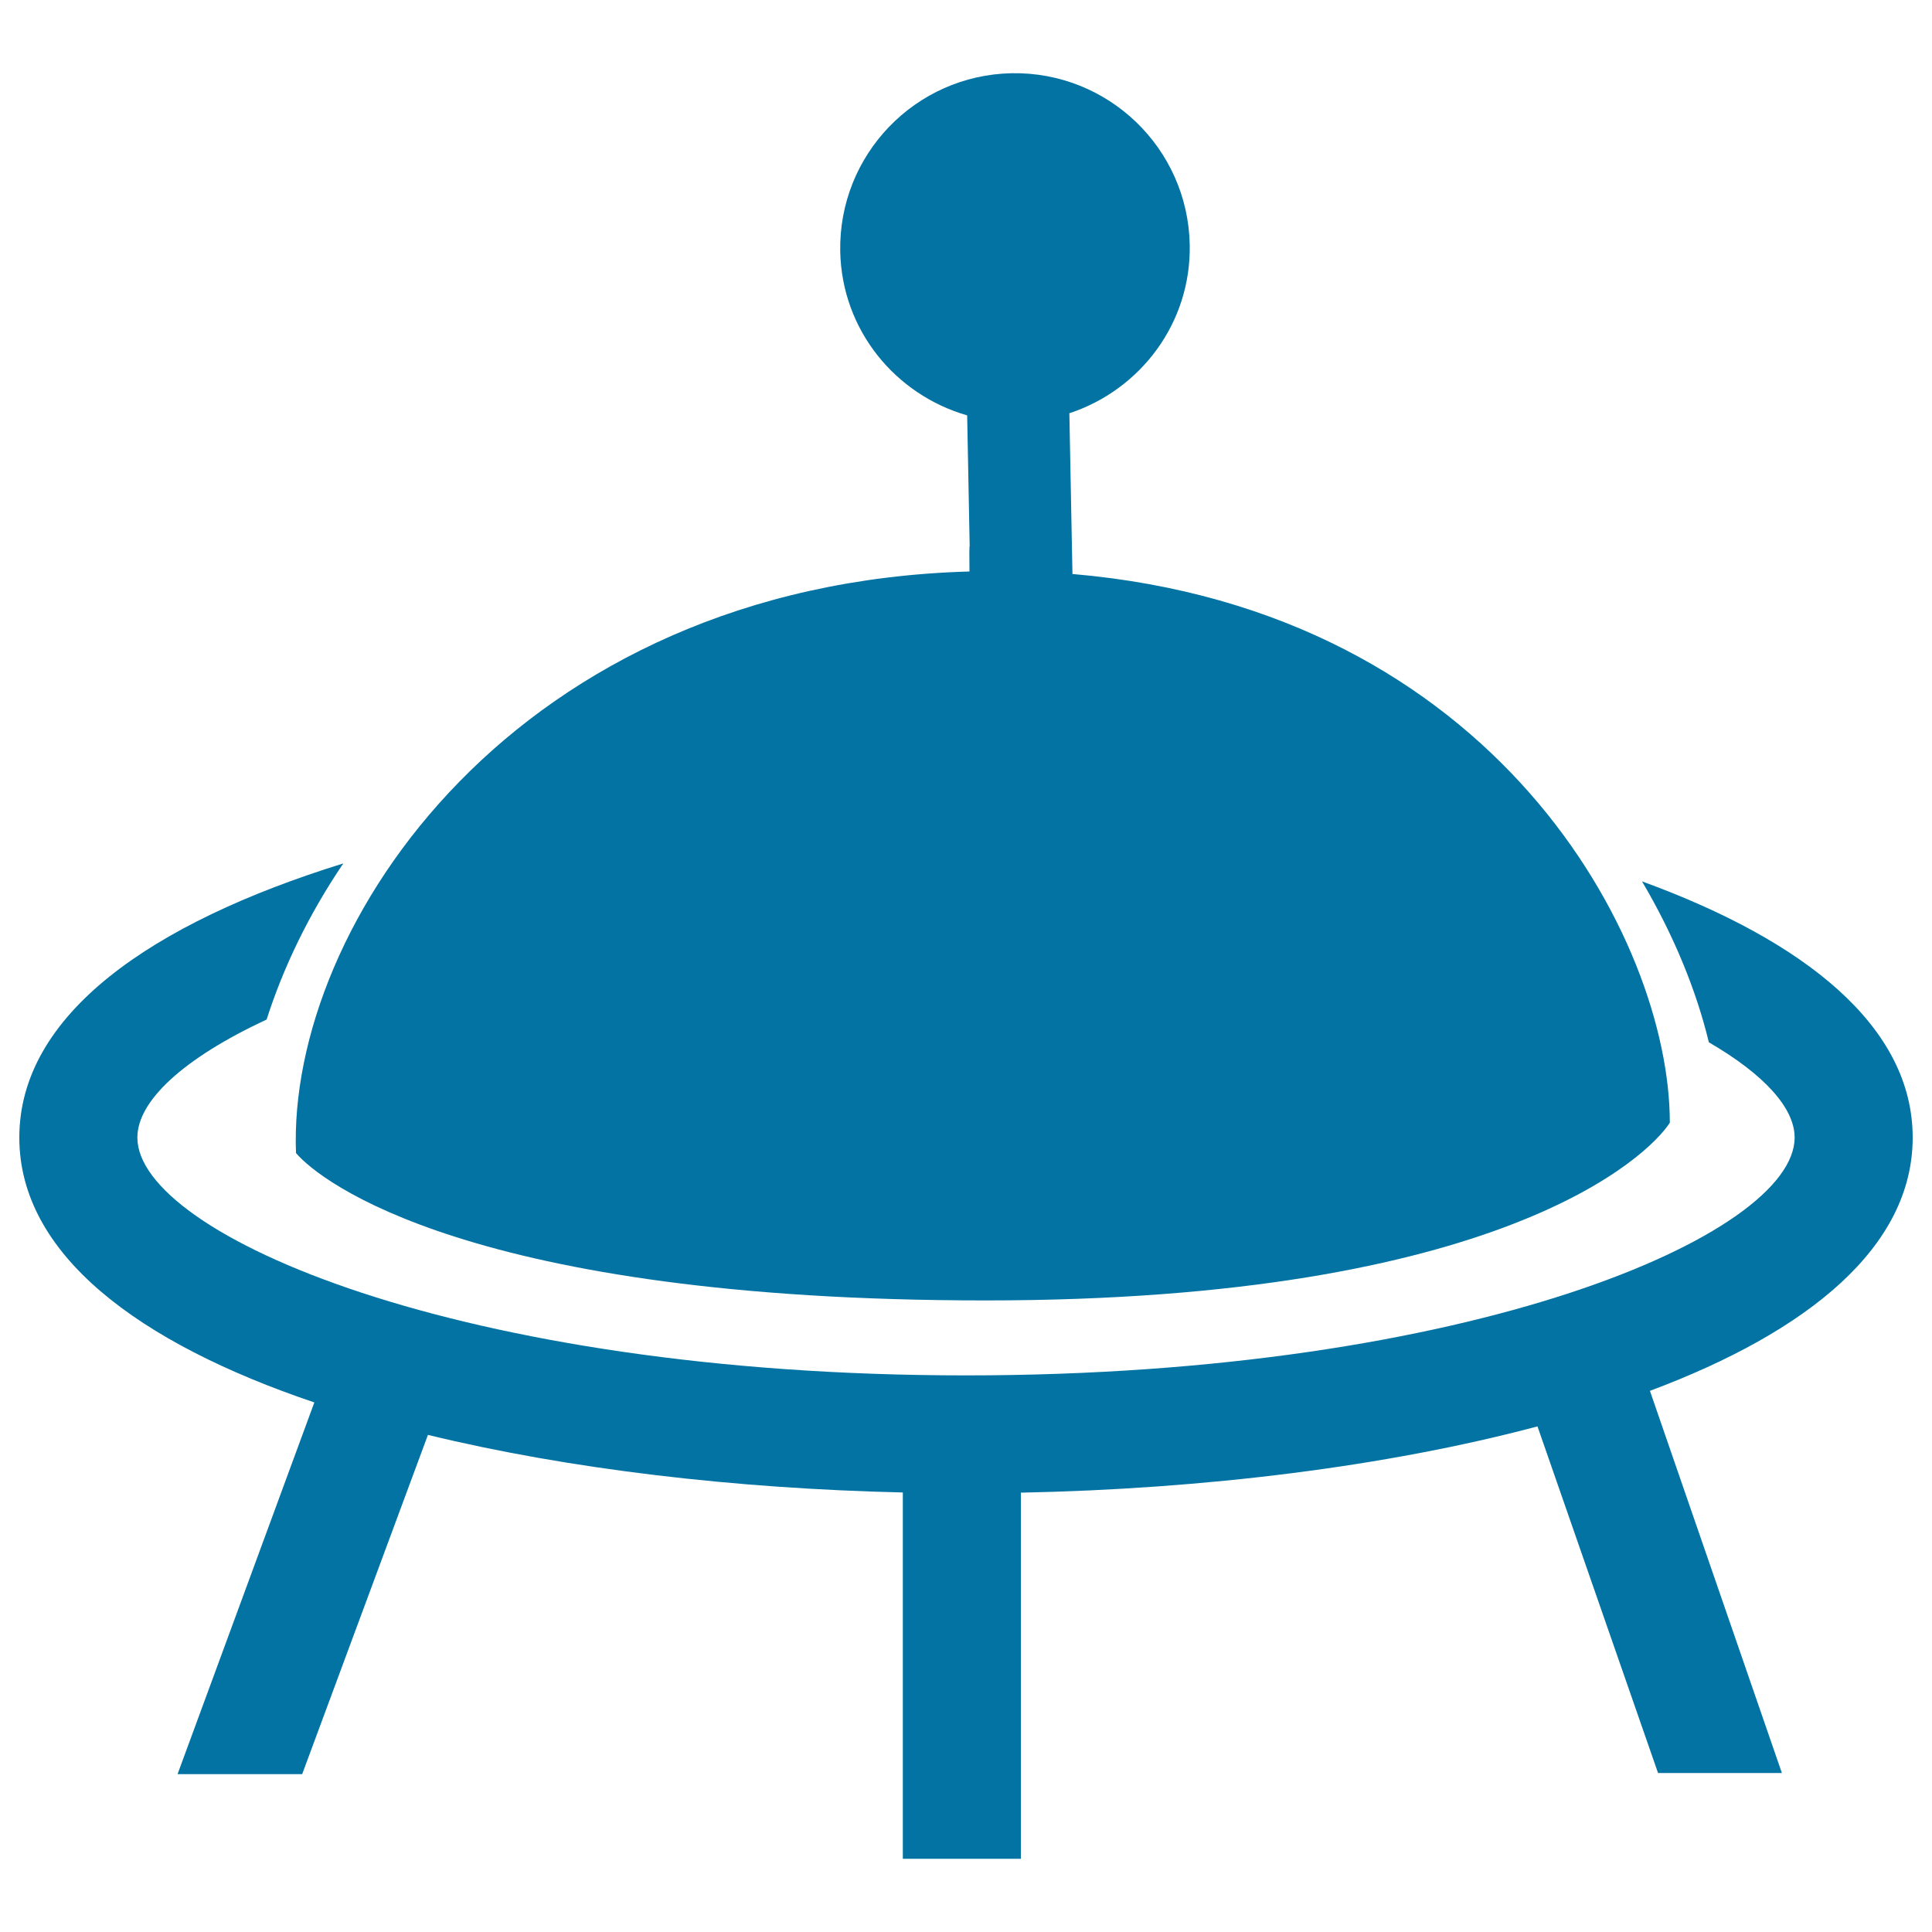
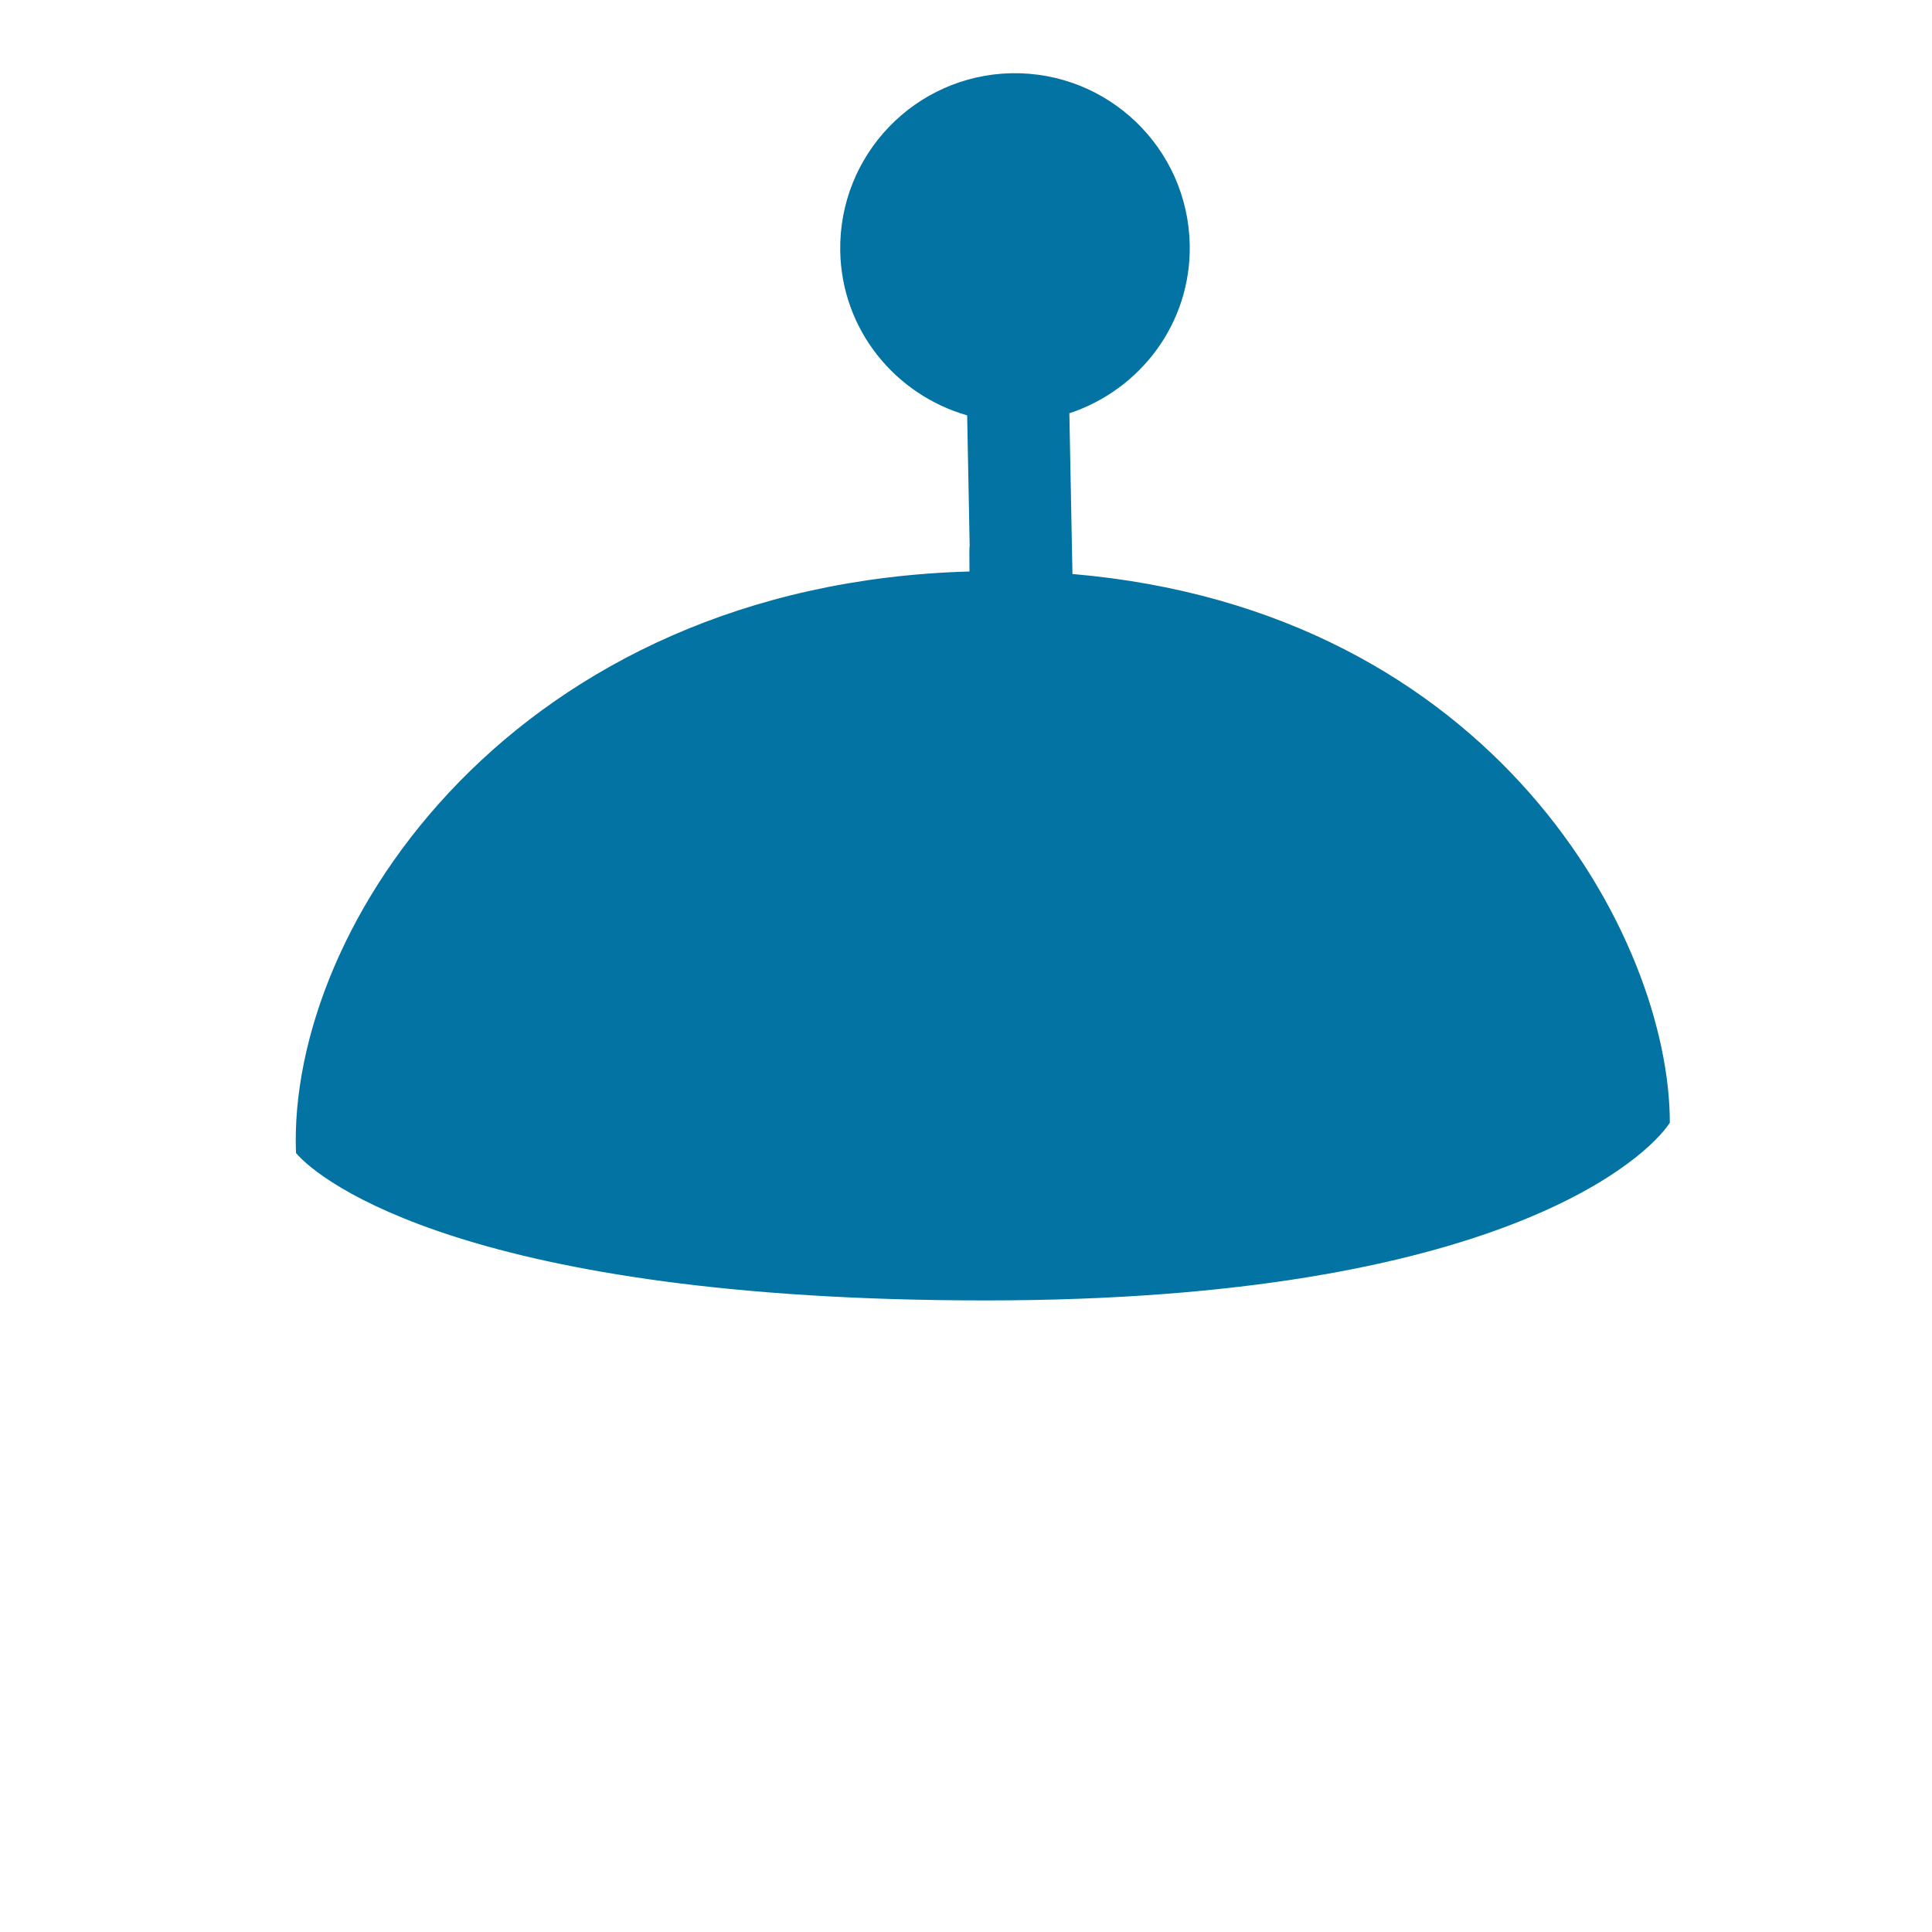
<svg xmlns="http://www.w3.org/2000/svg" viewBox="0 0 1000 1000" style="fill:#0273a2">
  <title>Space Ship SVG icon</title>
  <g>
    <g>
      <path d="M153.2,596.8c12.2,14.5,90.3,76.3,357,76.3c266.7,0,343.2-74.9,354.1-92c0-95-90.4-265.3-309.2-284l-1.6-83.2c36.7-12.1,63.1-46.6,62.3-87.3c-1-49.9-42.2-89.6-92.2-88.7c-49.9,1-89.6,42.2-88.7,92.2c0.8,40.7,28.5,74.2,65.7,84.9l1.3,67.6c-0.2,0-0.2,4.9-0.1,13.2C267.3,302.4,148.7,478.7,153.2,596.8z" />
-       <path d="M990,588.8c0-57.4-55.6-101.8-140.1-132.6c16.7,28.3,28.2,56.8,34.6,83.3c28.8,16.7,44.4,34.1,44.4,49.3c0,50.2-167.1,123.1-428.9,123.1c-261.8,0-428.9-72.9-428.9-123.1c0-18.9,23.6-40.9,66.9-61.1c8.6-26.9,21.8-54.4,39.7-80.8C78,477.8,10,525.3,10,588.8c0,60.2,61.2,106.2,152.7,137.1L91.9,918.3h64.5l65.1-175.6c73.3,17.8,159,27.8,245.8,29.8v189.6h61.1V772.6c95.1-1.9,189.2-13.5,267.4-34.3l62.4,179.4h64.1l-68.3-197.8C936.1,689.2,990,645.3,990,588.8z" />
    </g>
  </g>
</svg>